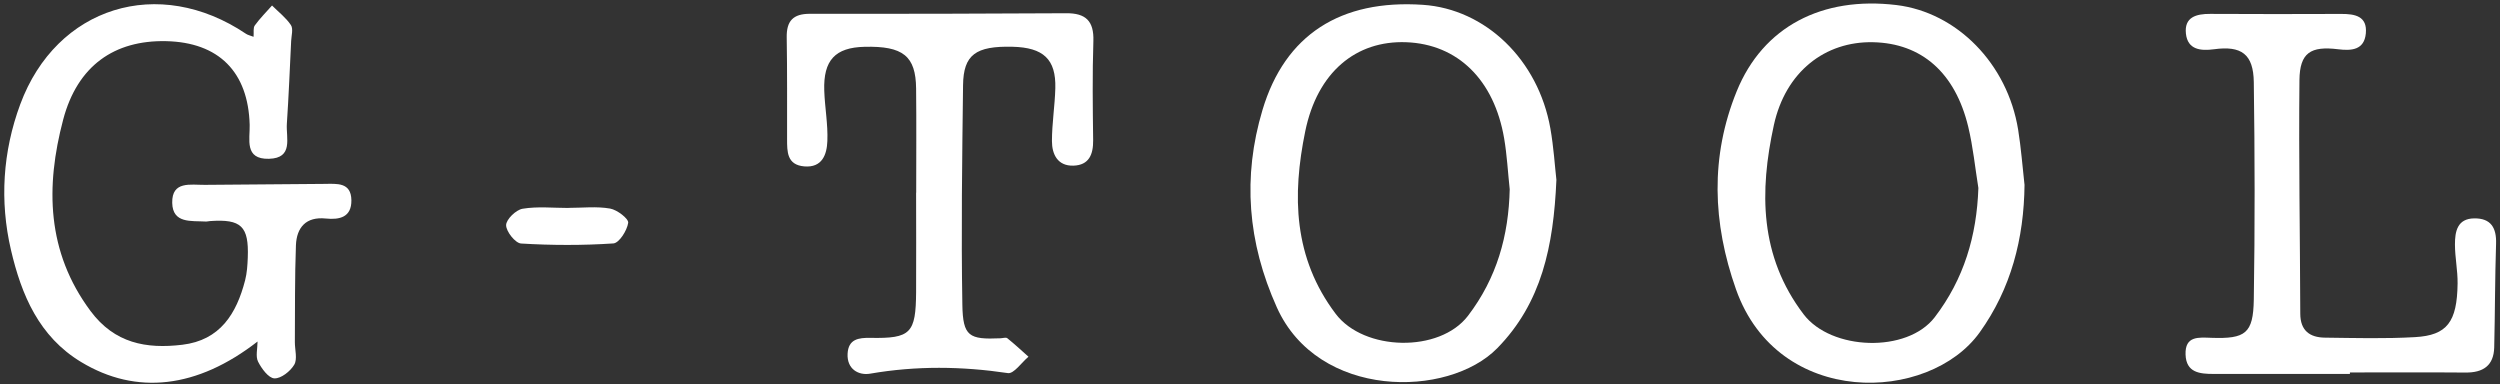
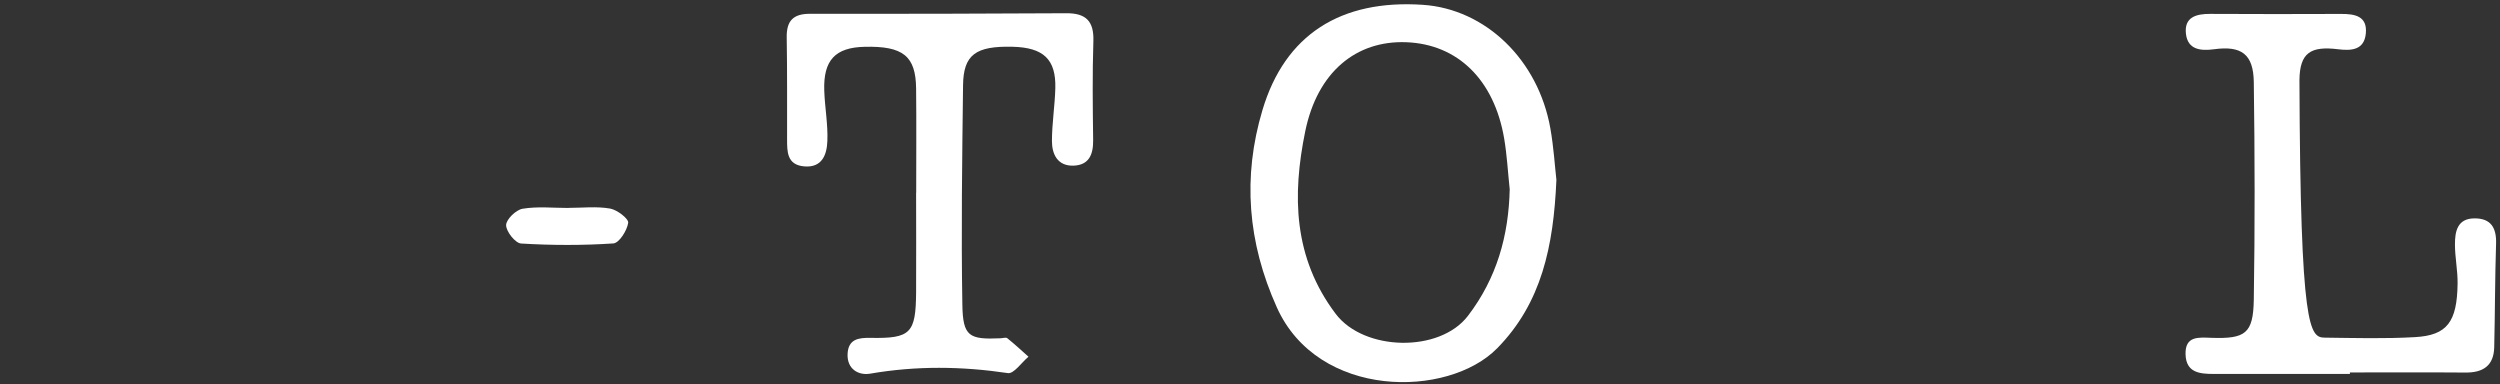
<svg xmlns="http://www.w3.org/2000/svg" width="540" height="83" viewBox="0 0 540 83" fill="none">
  <rect x="0" y="0" width="540" height="83" fill="#333333" stroke="none" />
-   <path d="M55.64 73.76C42.62 83.89 29.46 85.41 17.53 78.2C8.41 72.7 4.62 63.66 2.37 54C-0.09 43.43 0.59 32.76 4.37 22.54C12.2 1.4 34.27 -5.4 53.15 7.31C53.53 7.57 54.03 7.66 54.77 7.95C54.85 6.99 54.65 6.02 55.04 5.49C56.15 3.96 57.5 2.61 58.76 1.19C60.15 2.58 61.77 3.82 62.84 5.42C63.37 6.22 62.95 7.69 62.89 8.85C62.6 14.82 62.36 20.79 61.96 26.75C61.76 29.78 63.44 34.17 58.08 34.3C52.73 34.43 54.01 30.08 53.93 26.99C53.63 15.55 47.27 9.13 35.84 8.89C24.73 8.66 16.73 14.16 13.64 25.86C9.84 40.26 10.03 54.39 19.57 67.2C24.75 74.15 31.58 75.4 39.36 74.47C47.55 73.5 51.08 67.76 52.94 60.56C53.35 58.97 53.46 57.27 53.52 55.61C53.77 48.86 52.1 47.28 45.39 47.75C45.06 47.77 44.73 47.87 44.4 47.85C41.32 47.67 37.29 48.32 37.2 43.82C37.1 39.02 41.19 39.96 44.25 39.93C52.86 39.84 61.48 39.78 70.09 39.72C72.76 39.7 75.86 39.32 75.9 43.27C75.94 46.91 73.38 47.51 70.37 47.2C66.1 46.76 64.07 49.13 63.92 52.99C63.66 59.95 63.74 66.92 63.69 73.88C63.68 75.54 64.28 77.53 63.56 78.77C62.73 80.19 60.7 81.79 59.27 81.73C58.01 81.68 56.49 79.61 55.74 78.11C55.17 76.97 55.63 75.32 55.63 73.78L55.64 73.76Z" fill="white" />
  <path d="M336.18 38.9C335.56 53.17 333.01 65.42 323.4 75.22C312.76 86.05 284.72 86.23 275.8 66.4C269.48 52.34 268.36 38.24 272.7 23.74C277.57 7.47 289.6 -0.15 307.34 1.04C320.87 1.95 332.26 12.91 334.88 27.74C335.6 31.81 335.85 35.97 336.19 38.91L336.18 38.9ZM326.09 40.81C325.7 37.18 325.51 33.51 324.9 29.92C322.74 17.22 314.85 9.54 303.75 9.12C292.9 8.71 284.55 15.58 281.93 28.37C279.1 42.18 279.34 55.66 288.51 67.79C294.61 75.86 310.94 76.25 317.08 68.22C323.31 60.06 325.88 50.91 326.1 40.82L326.09 40.81Z" fill="white" />
-   <path d="M437.3 39.88C437.18 51.53 434.39 62.35 427.61 71.8C416.63 87.1 384.07 88.17 374.98 62.51C369.9 48.15 369.39 33.83 375.13 19.71C380.82 5.74 393.59 -0.84 409.63 1.09C422.71 2.67 433.62 13.78 435.92 28.02C436.55 31.94 436.85 35.92 437.29 39.88H437.3ZM427.33 40.61C426.62 36.2 426.18 31.72 425.14 27.39C422.32 15.68 415.05 9.35 404.6 9.12C394.22 8.89 385.67 15.5 383.15 27.04C380.04 41.33 380.02 55.32 389.59 67.9C395.54 75.72 411.94 76.32 417.91 68.51C424.21 60.27 426.98 50.95 427.33 40.61Z" fill="white" />
  <path d="M197.9 41.6C197.9 34.11 197.96 26.62 197.88 19.13C197.81 12.08 195.06 9.91 186.73 10.11C180.41 10.26 177.82 13 178.04 19.56C178.16 23.21 178.86 26.86 178.71 30.48C178.6 33.34 177.62 36.28 173.71 35.94C169.97 35.61 170.01 32.77 170.01 30.02C170 22.71 170.05 15.4 169.93 8.09C169.87 4.51 171.32 2.97 174.96 2.98C193.41 3.01 211.86 2.97 230.31 2.86C234.52 2.83 236.31 4.53 236.17 8.86C235.94 15.99 236.03 23.13 236.12 30.26C236.16 33.35 235.24 35.67 231.87 35.78C228.46 35.89 227.22 33.34 227.22 30.48C227.22 26.67 227.85 22.86 227.95 19.04C228.11 12.8 225.38 10.26 218.71 10.1C210.75 9.91 208.1 11.81 208.02 18.41C207.83 34.21 207.6 50.02 207.87 65.82C207.98 72.68 209.32 73.37 216.1 73.07C216.6 73.05 217.27 72.82 217.57 73.05C219.15 74.32 220.64 75.7 222.15 77.05C220.66 78.3 218.99 80.78 217.71 80.59C207.75 79.11 197.91 78.99 187.96 80.71C185.48 81.14 182.91 79.76 183.08 76.41C183.24 73.25 185.43 72.93 188.03 72.98C196.72 73.14 197.82 72 197.88 63.08C197.92 55.92 197.88 48.77 197.88 41.61C197.88 41.61 197.89 41.61 197.9 41.61V41.6Z" fill="white" />
-   <path d="M507.57 80.77C497.76 80.77 487.95 80.77 478.14 80.77C475.14 80.77 472.21 80.5 472.08 76.58C471.94 72.5 474.92 72.88 477.67 72.97C485.02 73.22 486.7 72.04 486.82 64.72C487.07 49.07 487.04 33.4 486.82 17.75C486.74 11.67 484.14 9.83 478.22 10.64C475.32 11.03 472.54 10.73 472.16 7.28C471.77 3.71 474.36 2.98 477.41 3C486.85 3.06 496.3 3.04 505.74 3.01C508.69 3 511.37 3.5 511.02 7.22C510.68 10.84 507.87 10.99 505.04 10.64C499.12 9.91 496.74 11.37 496.68 17.32C496.51 34.13 496.81 50.95 496.86 67.76C496.87 71.41 498.91 72.89 502.17 72.93C508.66 73.01 515.18 73.19 521.65 72.82C528.58 72.43 530.73 69.54 530.84 61.26C530.88 58.44 530.27 55.62 530.27 52.8C530.27 50.04 530.75 47.22 534.42 47.17C538.02 47.12 539.27 49.19 539.15 52.66C538.91 60.11 538.93 67.57 538.75 75.03C538.65 79 536.33 80.51 532.54 80.47C524.22 80.4 515.9 80.45 507.58 80.45C507.58 80.55 507.58 80.65 507.58 80.75L507.57 80.77Z" fill="white" />
+   <path d="M507.57 80.77C497.76 80.77 487.95 80.77 478.14 80.77C475.14 80.77 472.21 80.5 472.08 76.58C471.94 72.5 474.92 72.88 477.67 72.97C485.02 73.22 486.7 72.04 486.82 64.72C487.07 49.07 487.04 33.4 486.82 17.75C486.74 11.67 484.14 9.83 478.22 10.64C475.32 11.03 472.54 10.73 472.16 7.28C471.77 3.71 474.36 2.98 477.41 3C486.85 3.06 496.3 3.04 505.74 3.01C508.69 3 511.37 3.5 511.02 7.22C510.68 10.84 507.87 10.99 505.04 10.64C499.12 9.91 496.74 11.37 496.68 17.32C496.87 71.41 498.91 72.89 502.17 72.93C508.66 73.01 515.18 73.19 521.65 72.82C528.58 72.43 530.73 69.54 530.84 61.26C530.88 58.44 530.27 55.62 530.27 52.8C530.27 50.04 530.75 47.22 534.42 47.17C538.02 47.12 539.27 49.19 539.15 52.66C538.91 60.11 538.93 67.57 538.75 75.03C538.65 79 536.33 80.51 532.54 80.47C524.22 80.4 515.9 80.45 507.58 80.45C507.58 80.55 507.58 80.65 507.58 80.75L507.57 80.77Z" fill="white" />
  <path d="M122.82 44.9C125.81 44.9 128.87 44.54 131.78 45.05C133.3 45.31 135.81 47.25 135.69 48.12C135.45 49.79 133.74 52.49 132.49 52.58C125.87 53.02 119.18 53 112.56 52.6C111.32 52.53 109.33 50.03 109.32 48.64C109.32 47.4 111.44 45.33 112.87 45.09C116.11 44.55 119.5 44.92 122.82 44.92C122.82 44.92 122.82 44.91 122.82 44.9Z" fill="white" />
</svg>